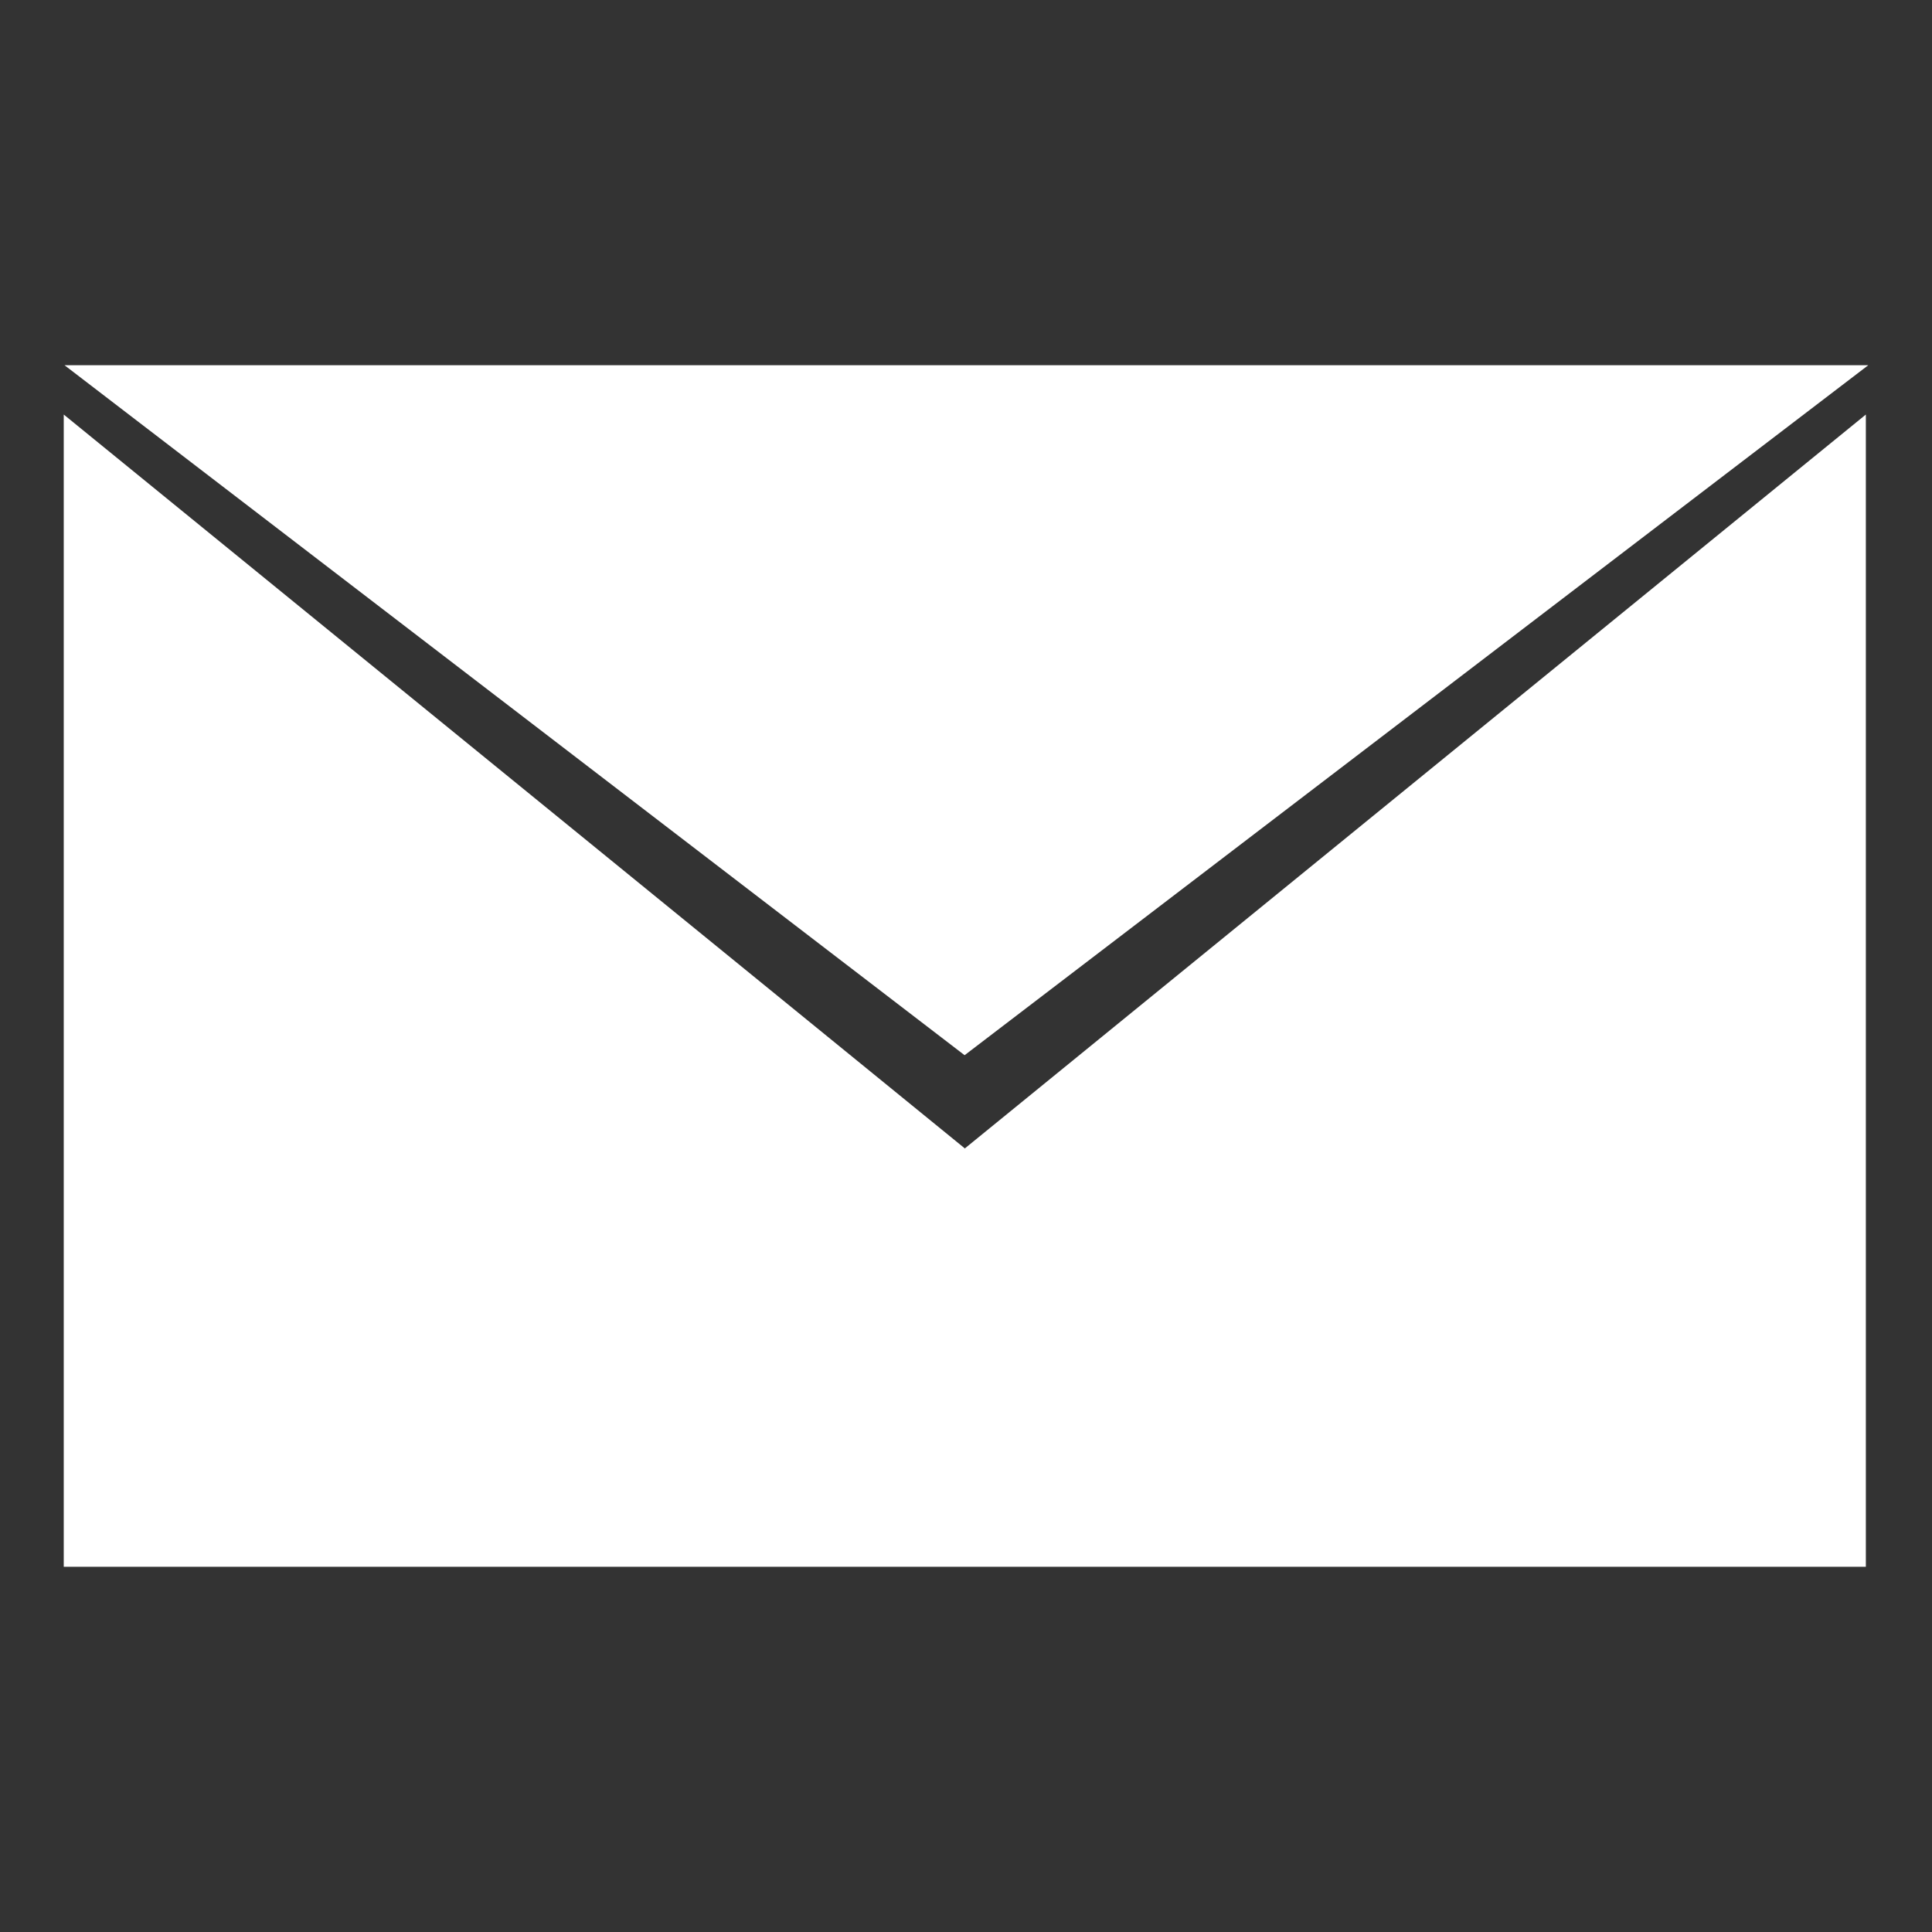
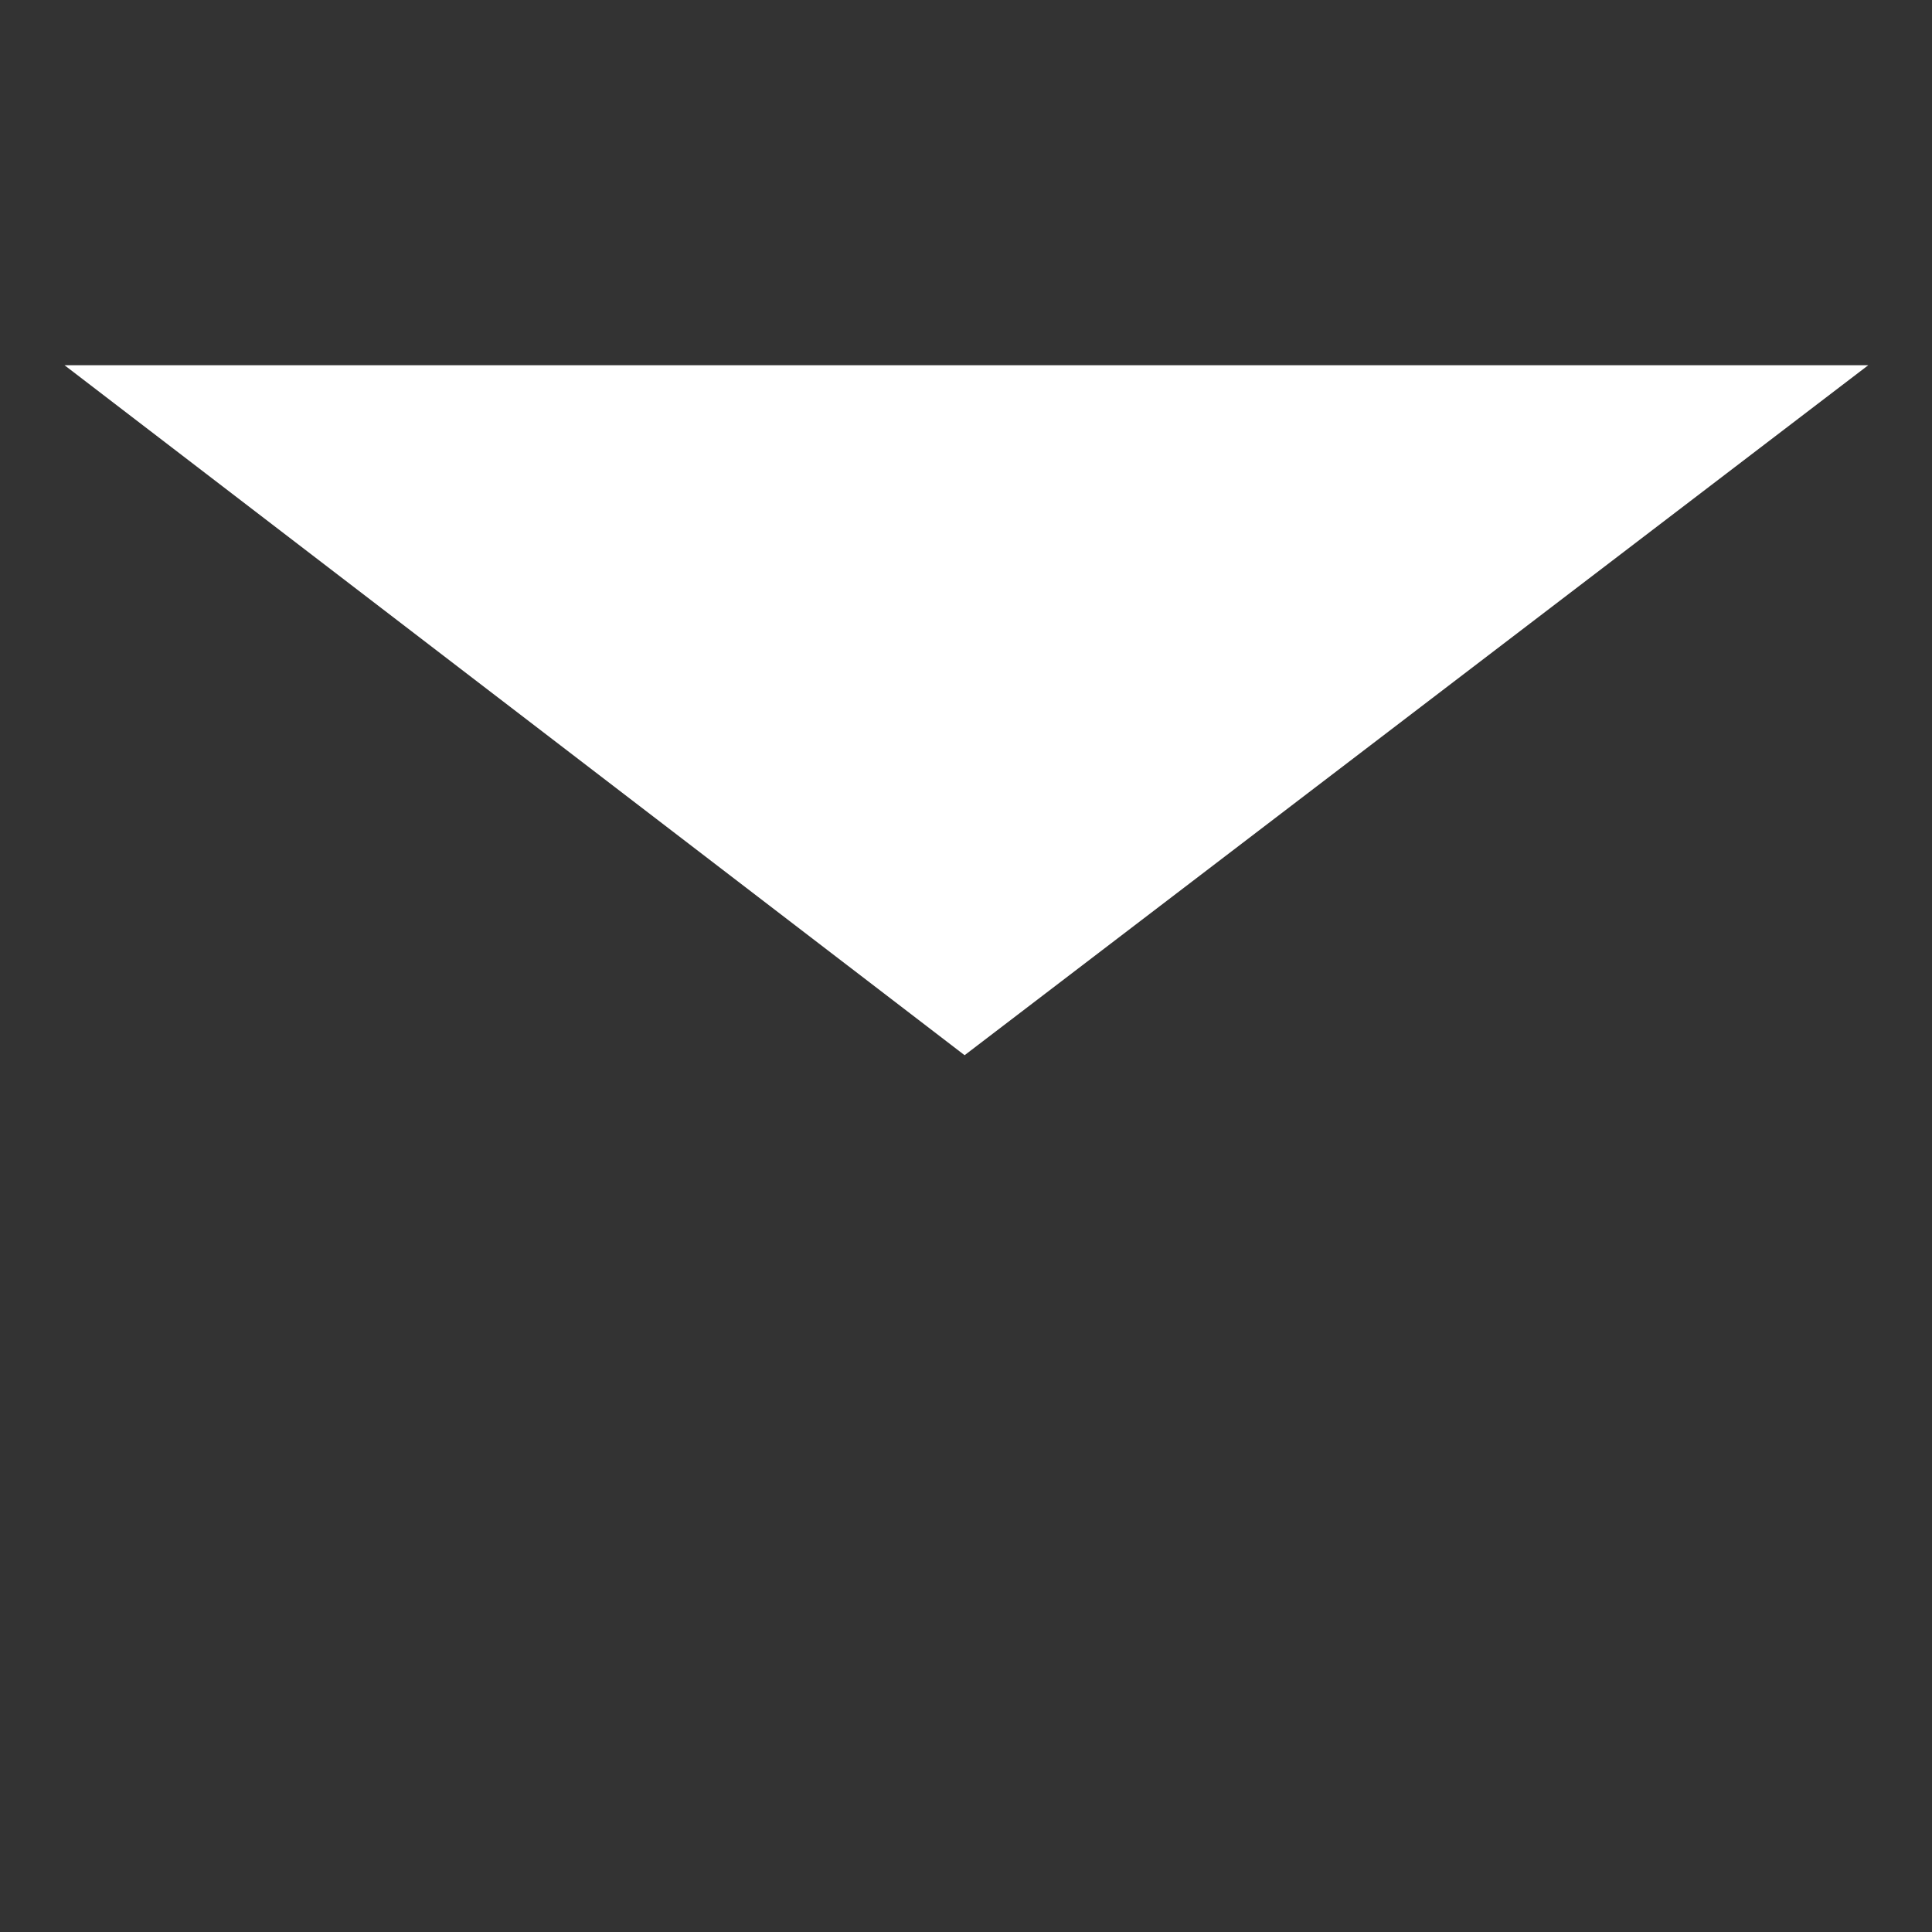
<svg xmlns="http://www.w3.org/2000/svg" id="Ebene_1" version="1.1" viewBox="0 0 481.9 481.9">
  <rect x="0" y="0" width="481.9" height="481.9" fill="#333333" stroke="none" />
  <defs>
    <style>
      .st0 {
        fill: #fff;
      }
    </style>
  </defs>
  <path class="st0" d="M16.1,91.1l224.5,172.1,225.4-172.1H16.1Z" />
-   <path class="st0" d="M240.6,286.4L15.9,103.4v287.4h449.5V103.4l-224.8,183.1Z" />
</svg>